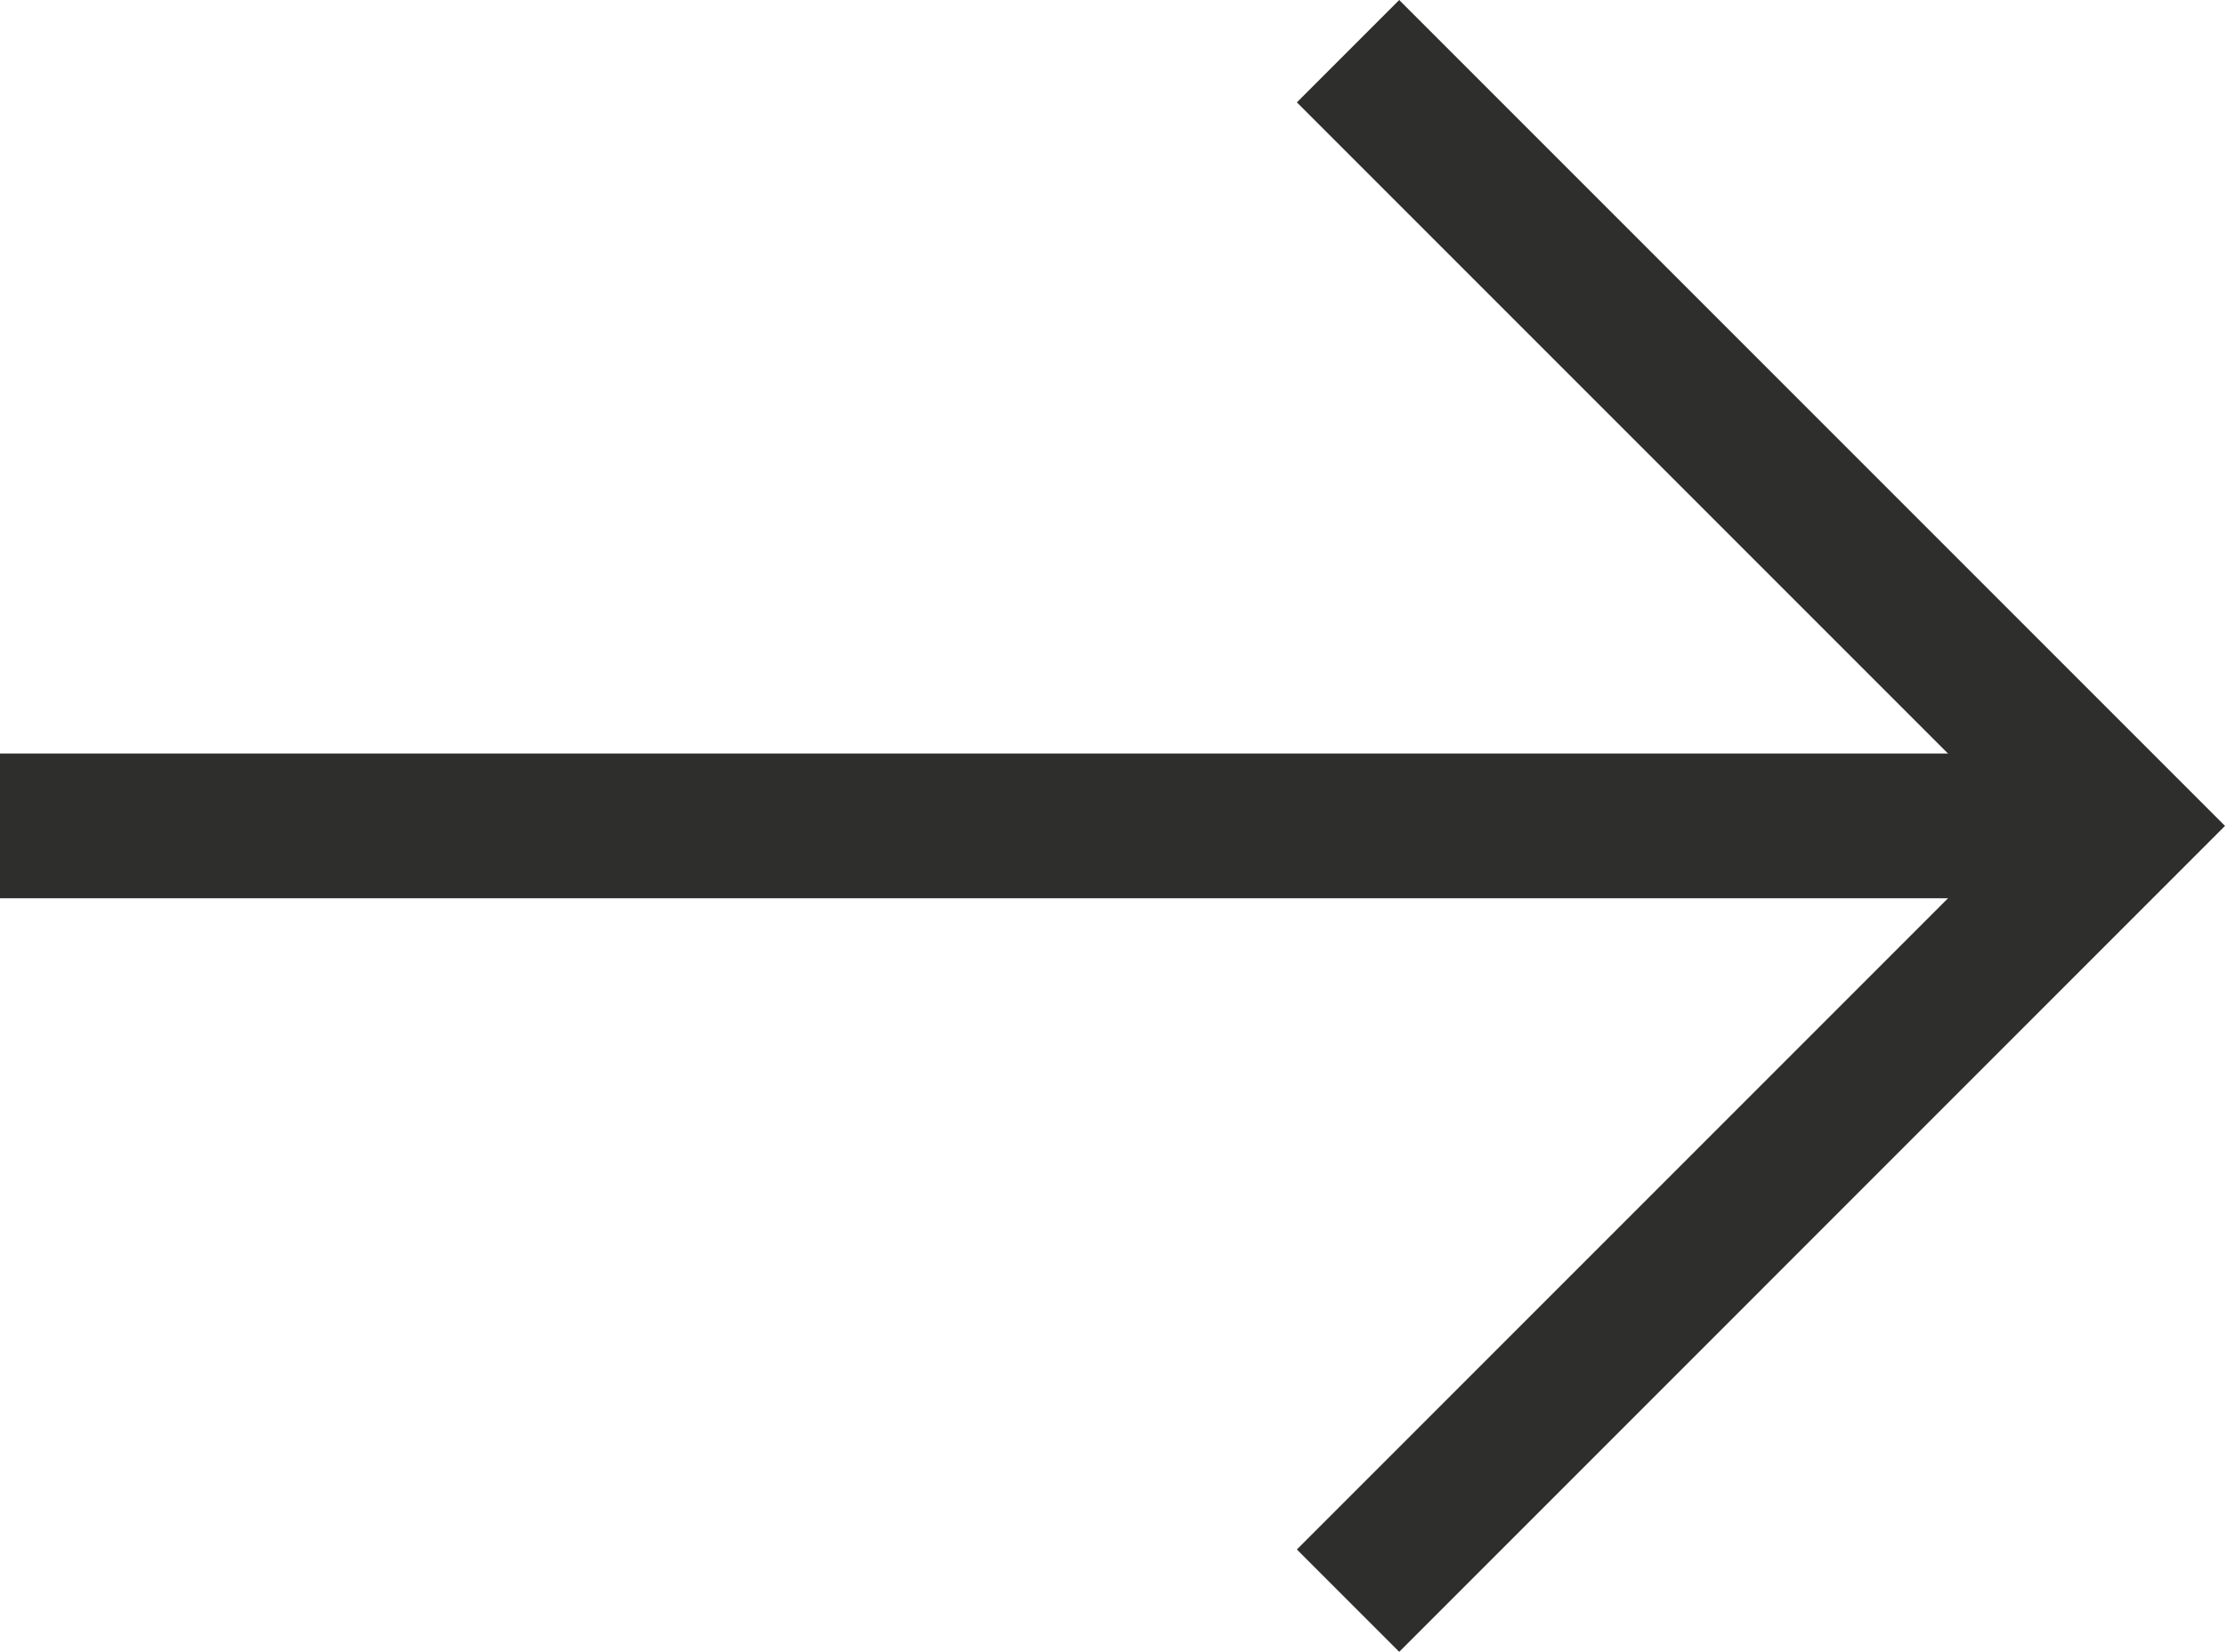
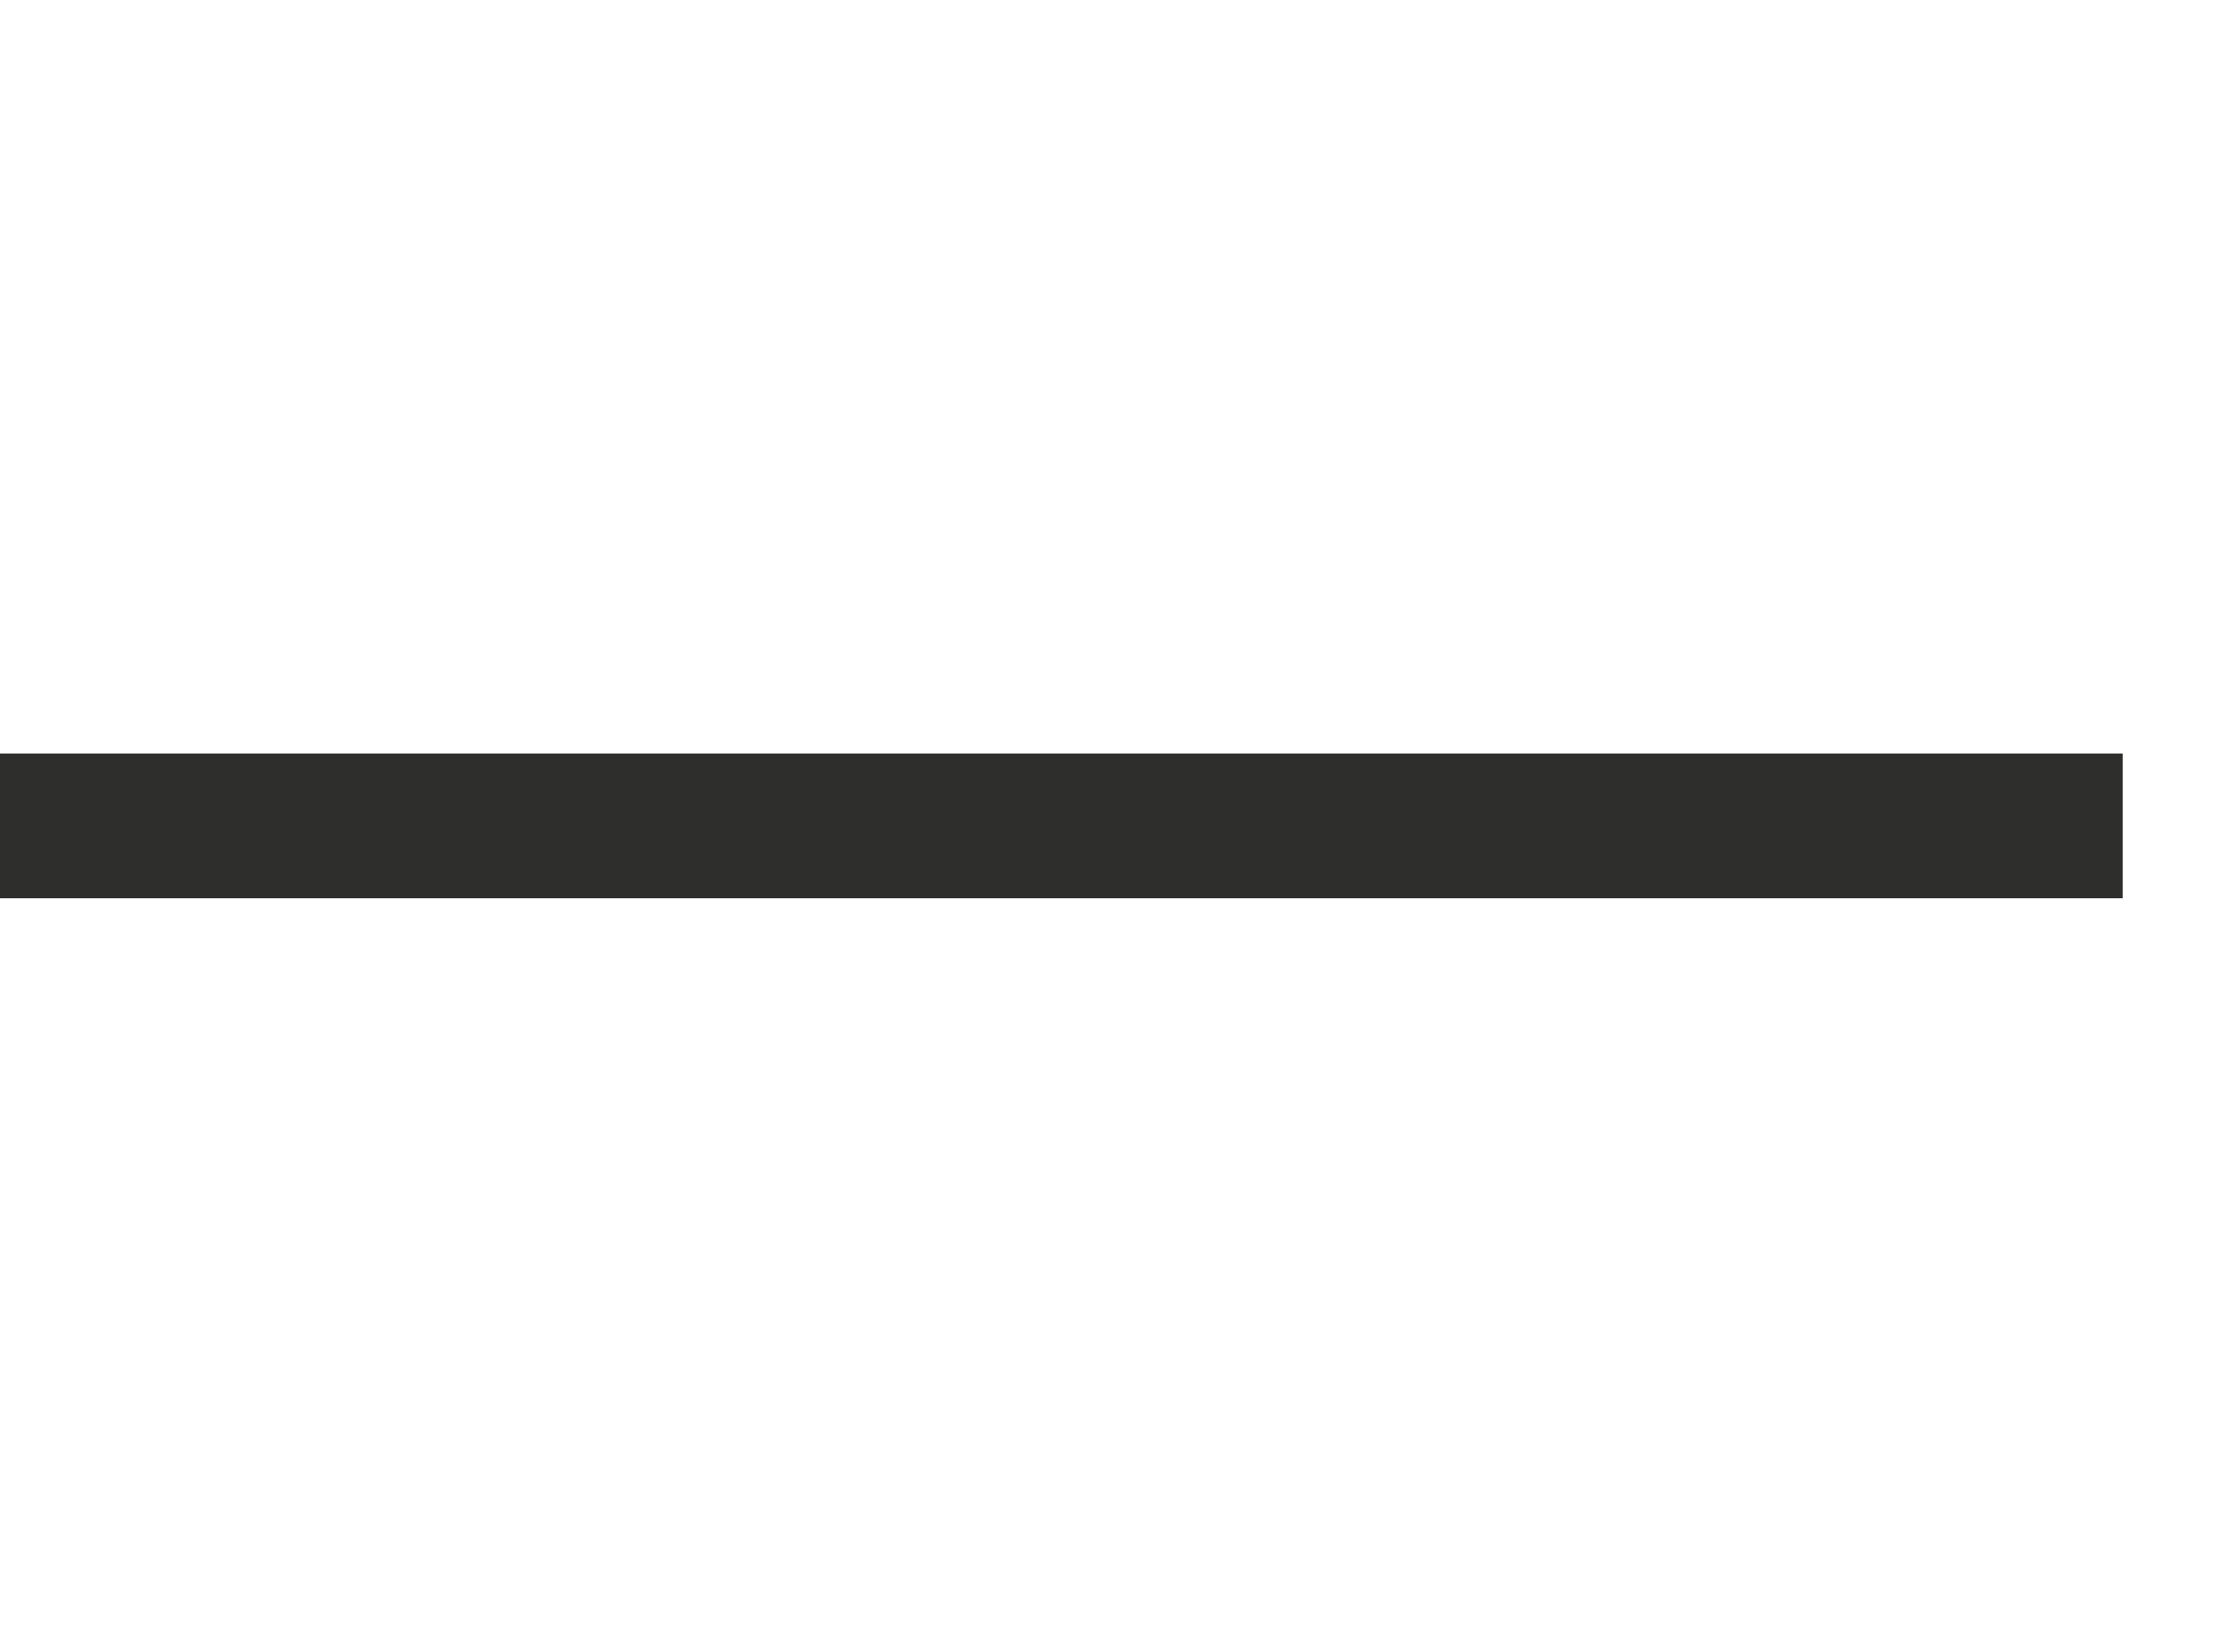
<svg xmlns="http://www.w3.org/2000/svg" width="46.121" height="34.236" viewBox="0 0 46.121 34.236">
  <g id="Group_25469" data-name="Group 25469" transform="translate(-454.5 -3218.382)">
    <line id="Line_21" data-name="Line 21" x2="44" transform="translate(454.5 3235.5)" fill="none" stroke="#2e2e2d" stroke-width="3" />
-     <path id="Path_62829" data-name="Path 62829" d="M2470.655,3214.324l16.057,16.057-16.057,16.058" transform="translate(-1988.212 5.119)" fill="none" stroke="#2e2e2d" stroke-width="3" />
  </g>
</svg>